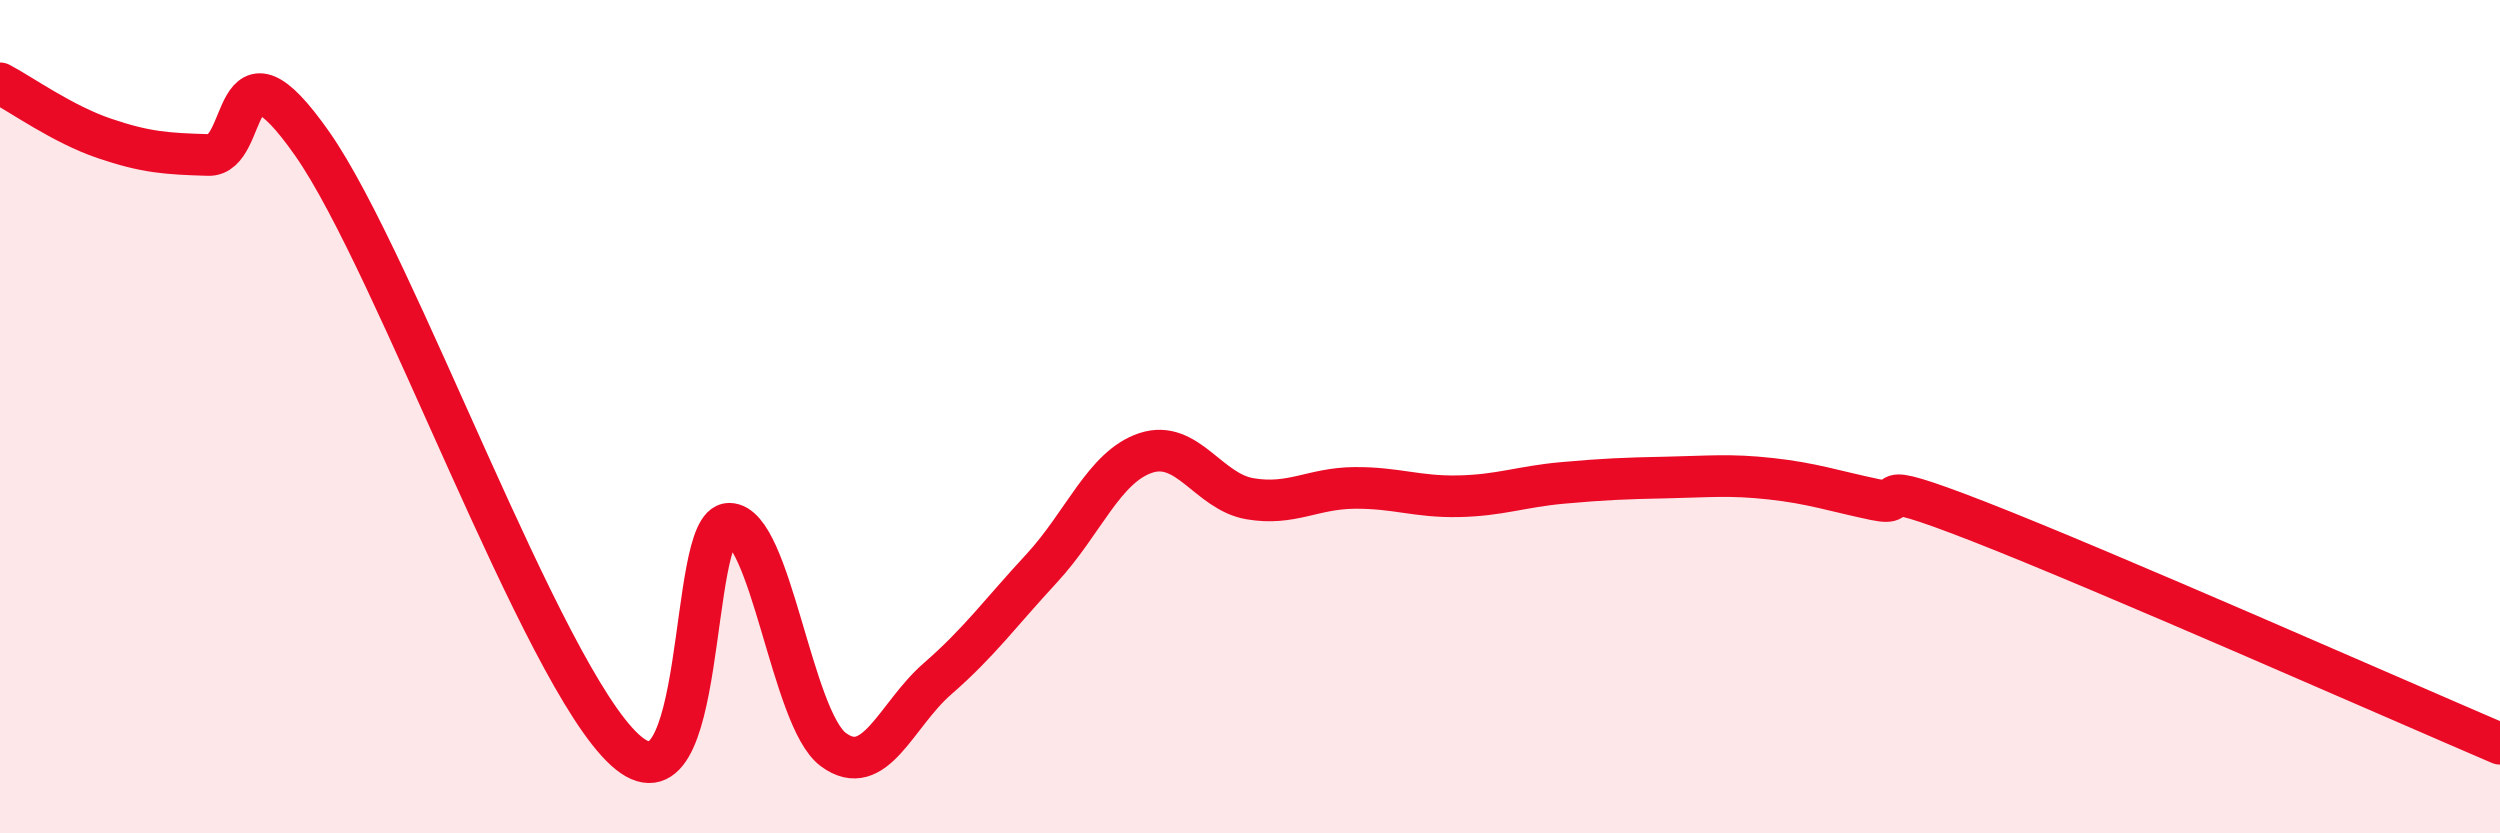
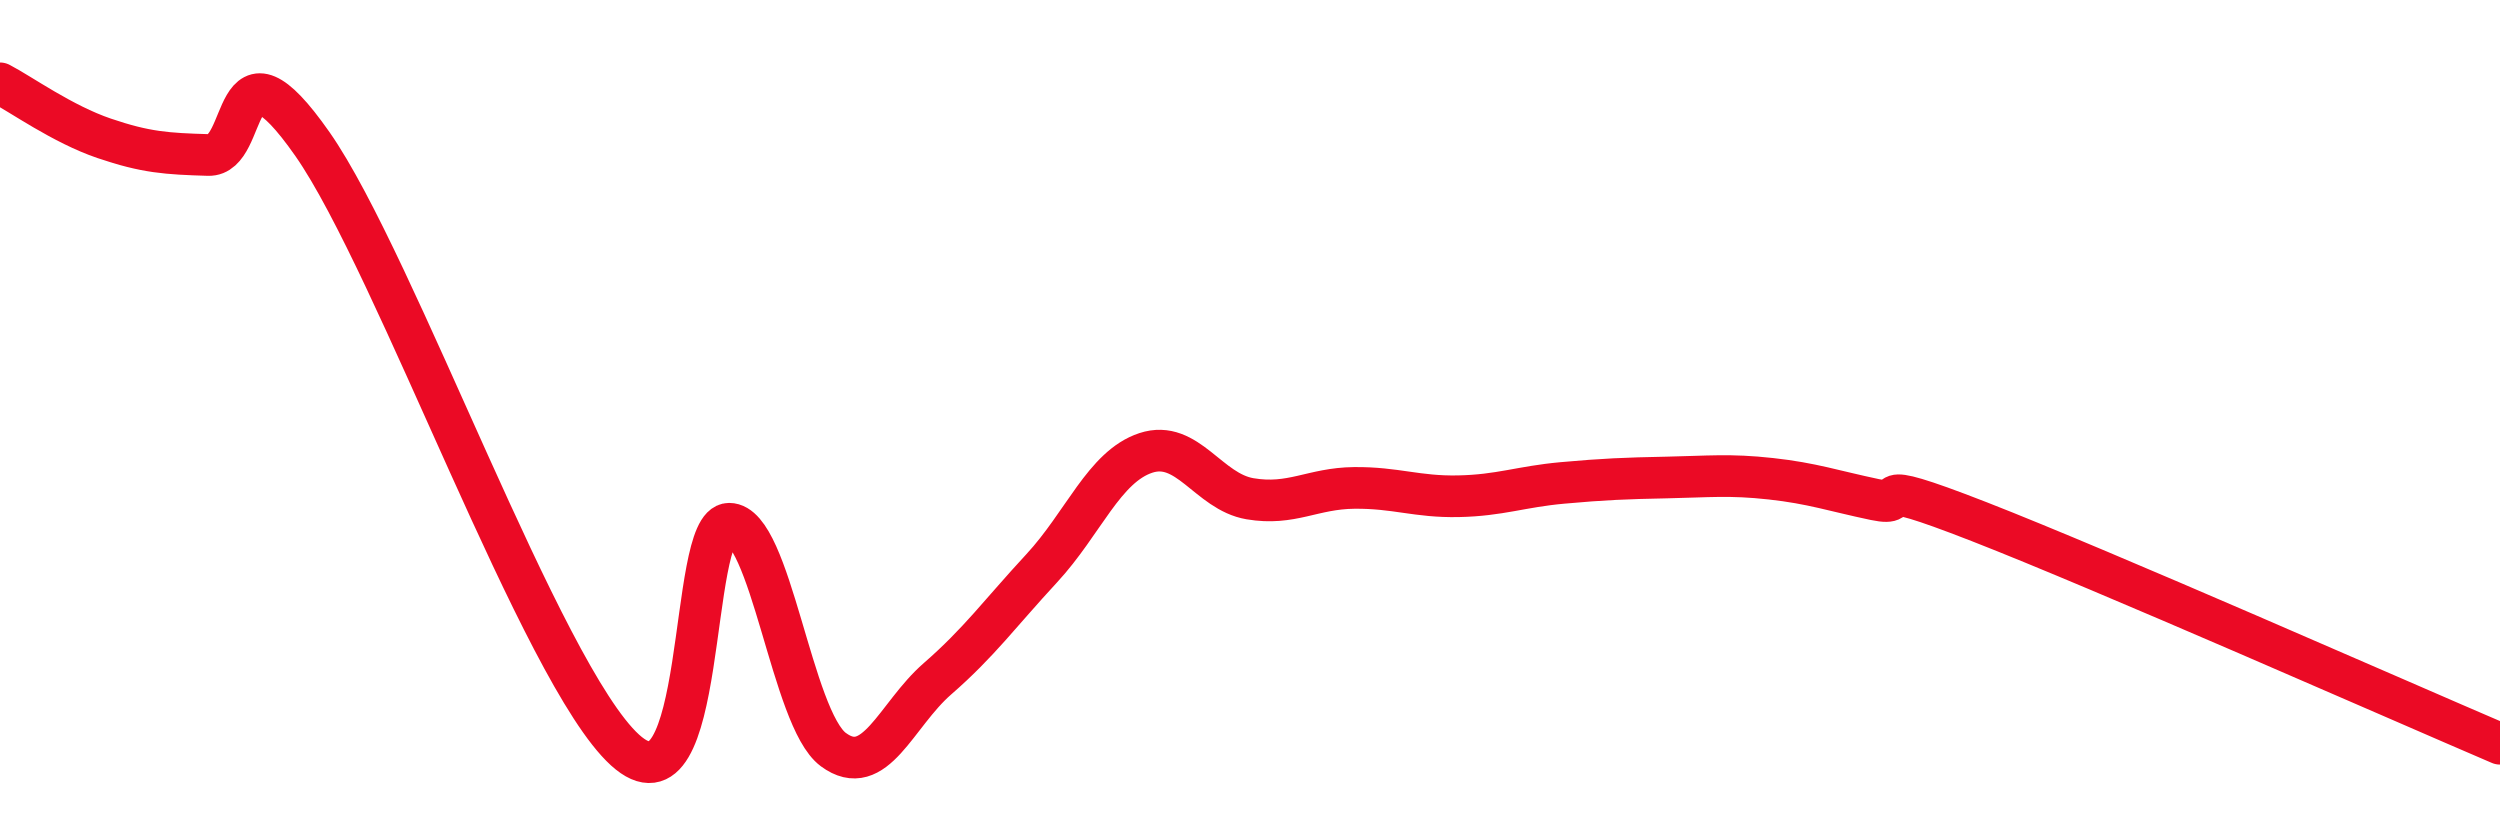
<svg xmlns="http://www.w3.org/2000/svg" width="60" height="20" viewBox="0 0 60 20">
-   <path d="M 0,2 C 0.5,2.26 1.5,2.98 2.5,3.32 C 3.5,3.66 4,3.69 5,3.72 C 6,3.75 5.5,0.6 7.5,3.46 C 9.5,6.32 13,16.18 15,18 C 17,19.82 16.5,12.57 17.5,12.57 C 18.5,12.57 19,17.25 20,17.99 C 21,18.73 21.5,17.16 22.5,16.29 C 23.5,15.42 24,14.72 25,13.64 C 26,12.56 26.5,11.2 27.5,10.87 C 28.5,10.54 29,11.8 30,11.97 C 31,12.14 31.5,11.72 32.5,11.71 C 33.5,11.7 34,11.93 35,11.91 C 36,11.89 36.5,11.68 37.5,11.59 C 38.5,11.5 39,11.48 40,11.46 C 41,11.44 41.5,11.38 42.5,11.49 C 43.5,11.6 44,11.78 45,11.99 C 46,12.2 44.5,11.35 47.5,12.52 C 50.5,13.69 57.5,16.78 60,17.85L60 20L0 20Z" fill="#EB0A25" opacity="0.1" stroke-linecap="round" stroke-linejoin="round" />
  <path d="M 0,2 C 0.5,2.26 1.5,2.98 2.5,3.32 C 3.5,3.66 4,3.69 5,3.72 C 6,3.75 5.5,0.6 7.5,3.46 C 9.5,6.32 13,16.18 15,18 C 17,19.82 16.5,12.57 17.5,12.57 C 18.5,12.57 19,17.25 20,17.99 C 21,18.73 21.5,17.16 22.5,16.29 C 23.5,15.42 24,14.72 25,13.64 C 26,12.56 26.5,11.2 27.5,10.87 C 28.5,10.54 29,11.8 30,11.97 C 31,12.14 31.5,11.72 32.5,11.71 C 33.5,11.7 34,11.93 35,11.91 C 36,11.89 36.5,11.68 37.5,11.59 C 38.5,11.5 39,11.48 40,11.46 C 41,11.44 41.5,11.38 42.5,11.49 C 43.5,11.6 44,11.78 45,11.99 C 46,12.2 44.5,11.35 47.5,12.52 C 50.5,13.69 57.5,16.78 60,17.85" stroke="#EB0A25" stroke-width="1" fill="none" stroke-linecap="round" stroke-linejoin="round" />
</svg>